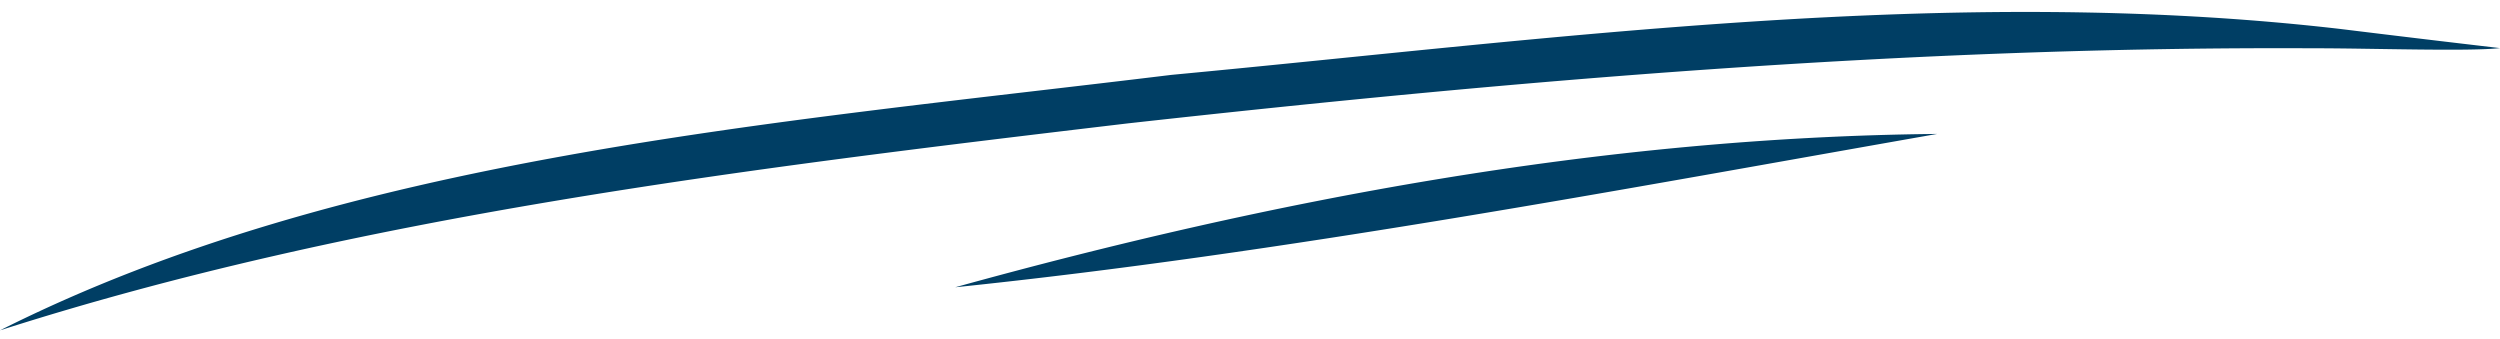
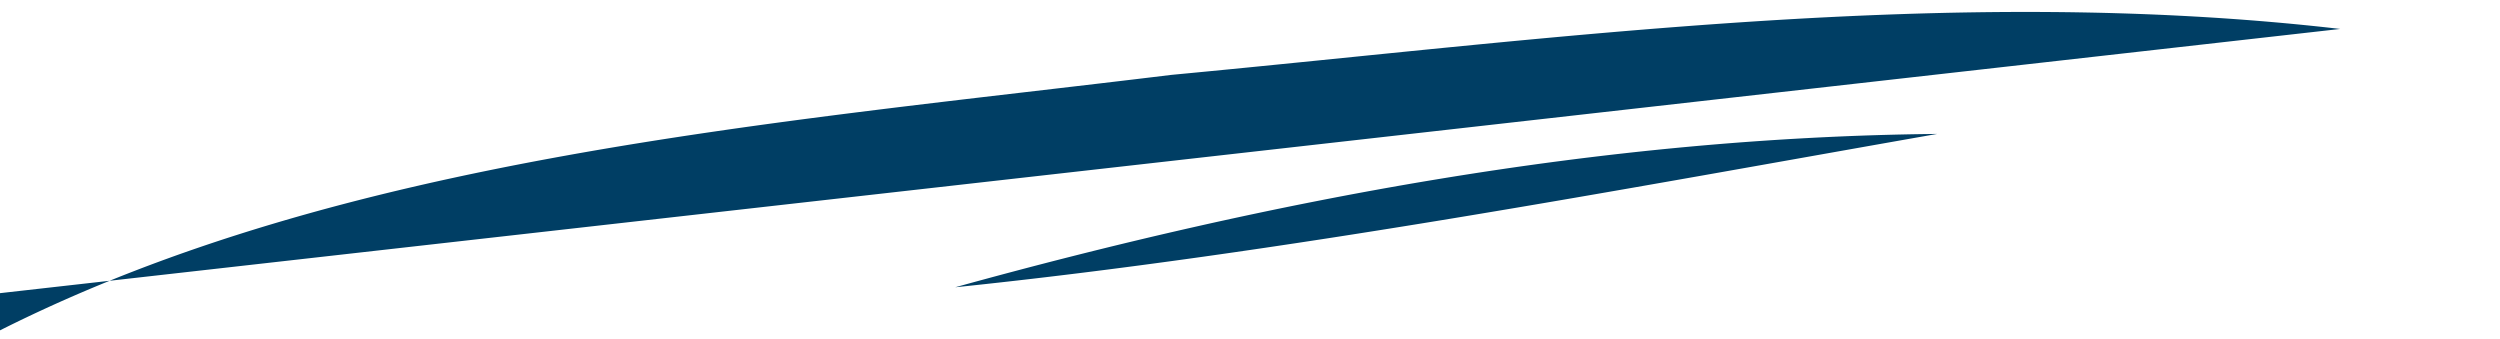
<svg xmlns="http://www.w3.org/2000/svg" width="140" height="19" viewBox="0 0 140 19">
-   <path d="M108.483 7.5c-17.578 3.086-36.587 6.683-54.994 8.588C71.122 11.214 89.601 7.68 108.483 7.5zm22.57-5.879C109.258-.9 87.247 2.156 65.6 4.193 43.149 6.93 19.345 8.767 0 18.5c20.024-6.413 41.768-9.049 63.155-11.59 21.293-2.363 43.734-4.325 66.403-4.206 3.106-.005 8.69.188 10.442-.01a1394 1394 0 0 1-8.947-1.073z" fill="#003E64" fill-rule="nonzero" />
+   <path d="M108.483 7.5c-17.578 3.086-36.587 6.683-54.994 8.588C71.122 11.214 89.601 7.68 108.483 7.5zm22.57-5.879C109.258-.9 87.247 2.156 65.6 4.193 43.149 6.93 19.345 8.767 0 18.5a1394 1394 0 0 1-8.947-1.073z" fill="#003E64" fill-rule="nonzero" />
</svg>